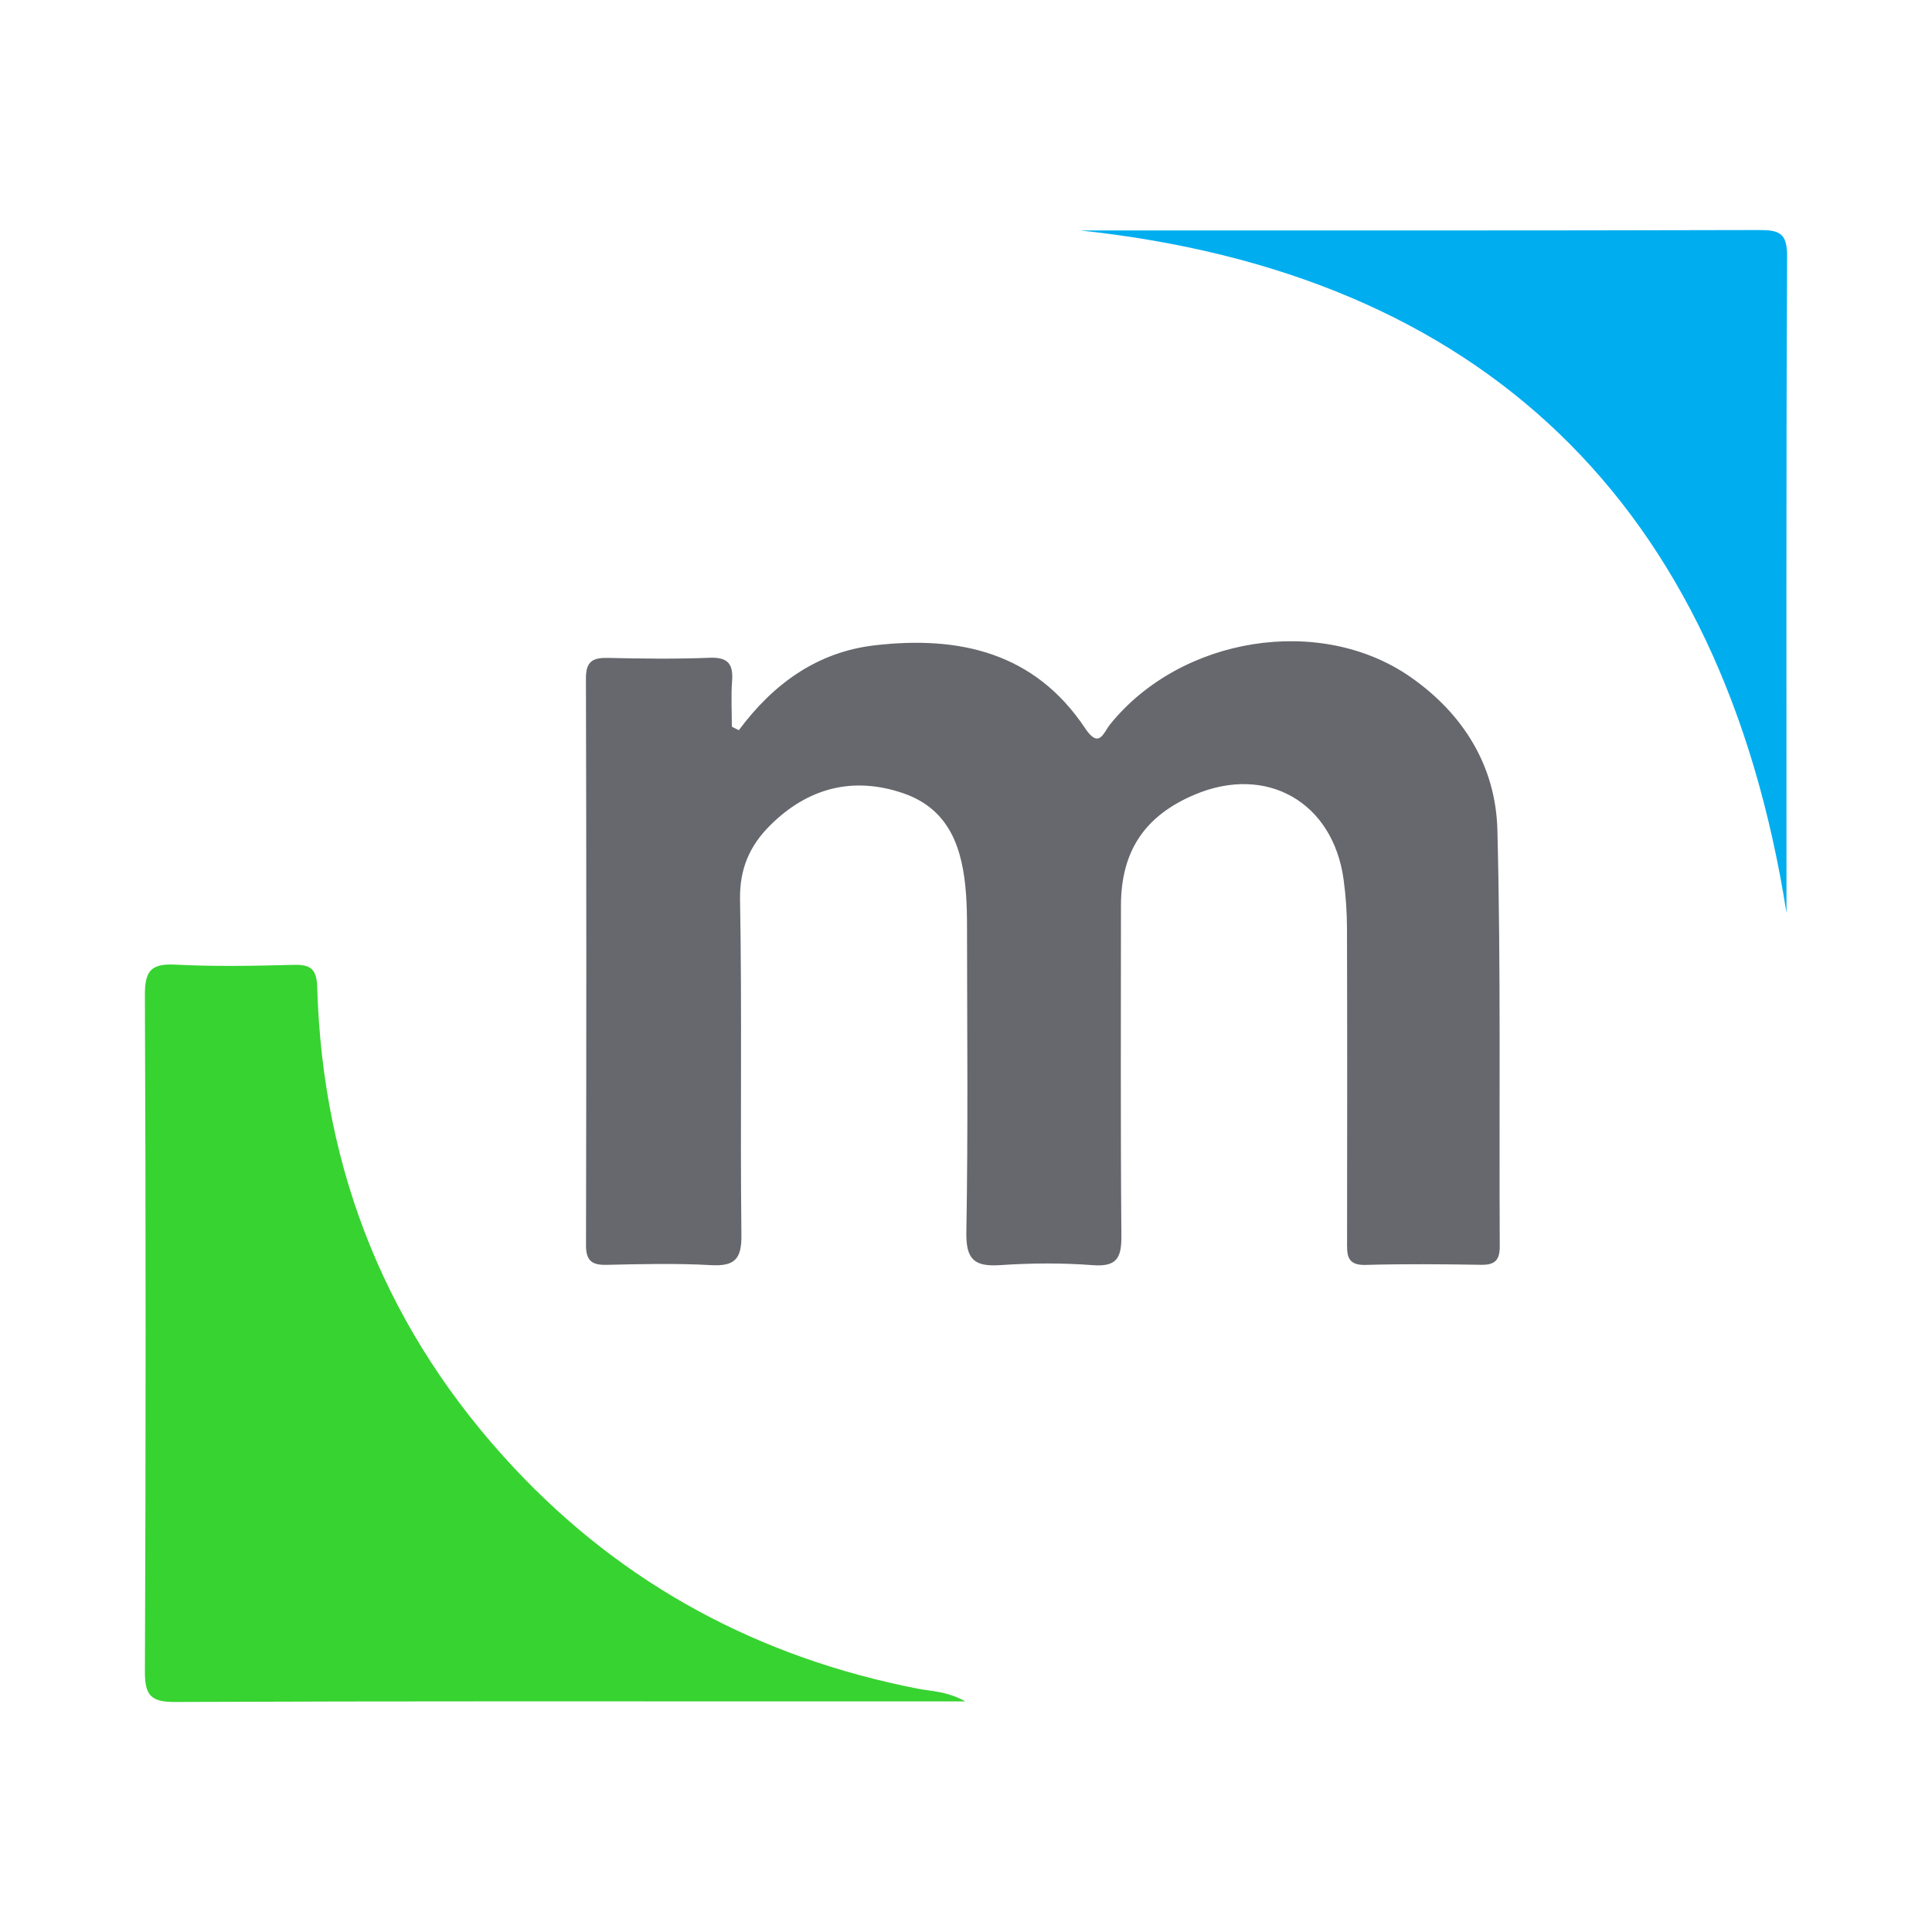
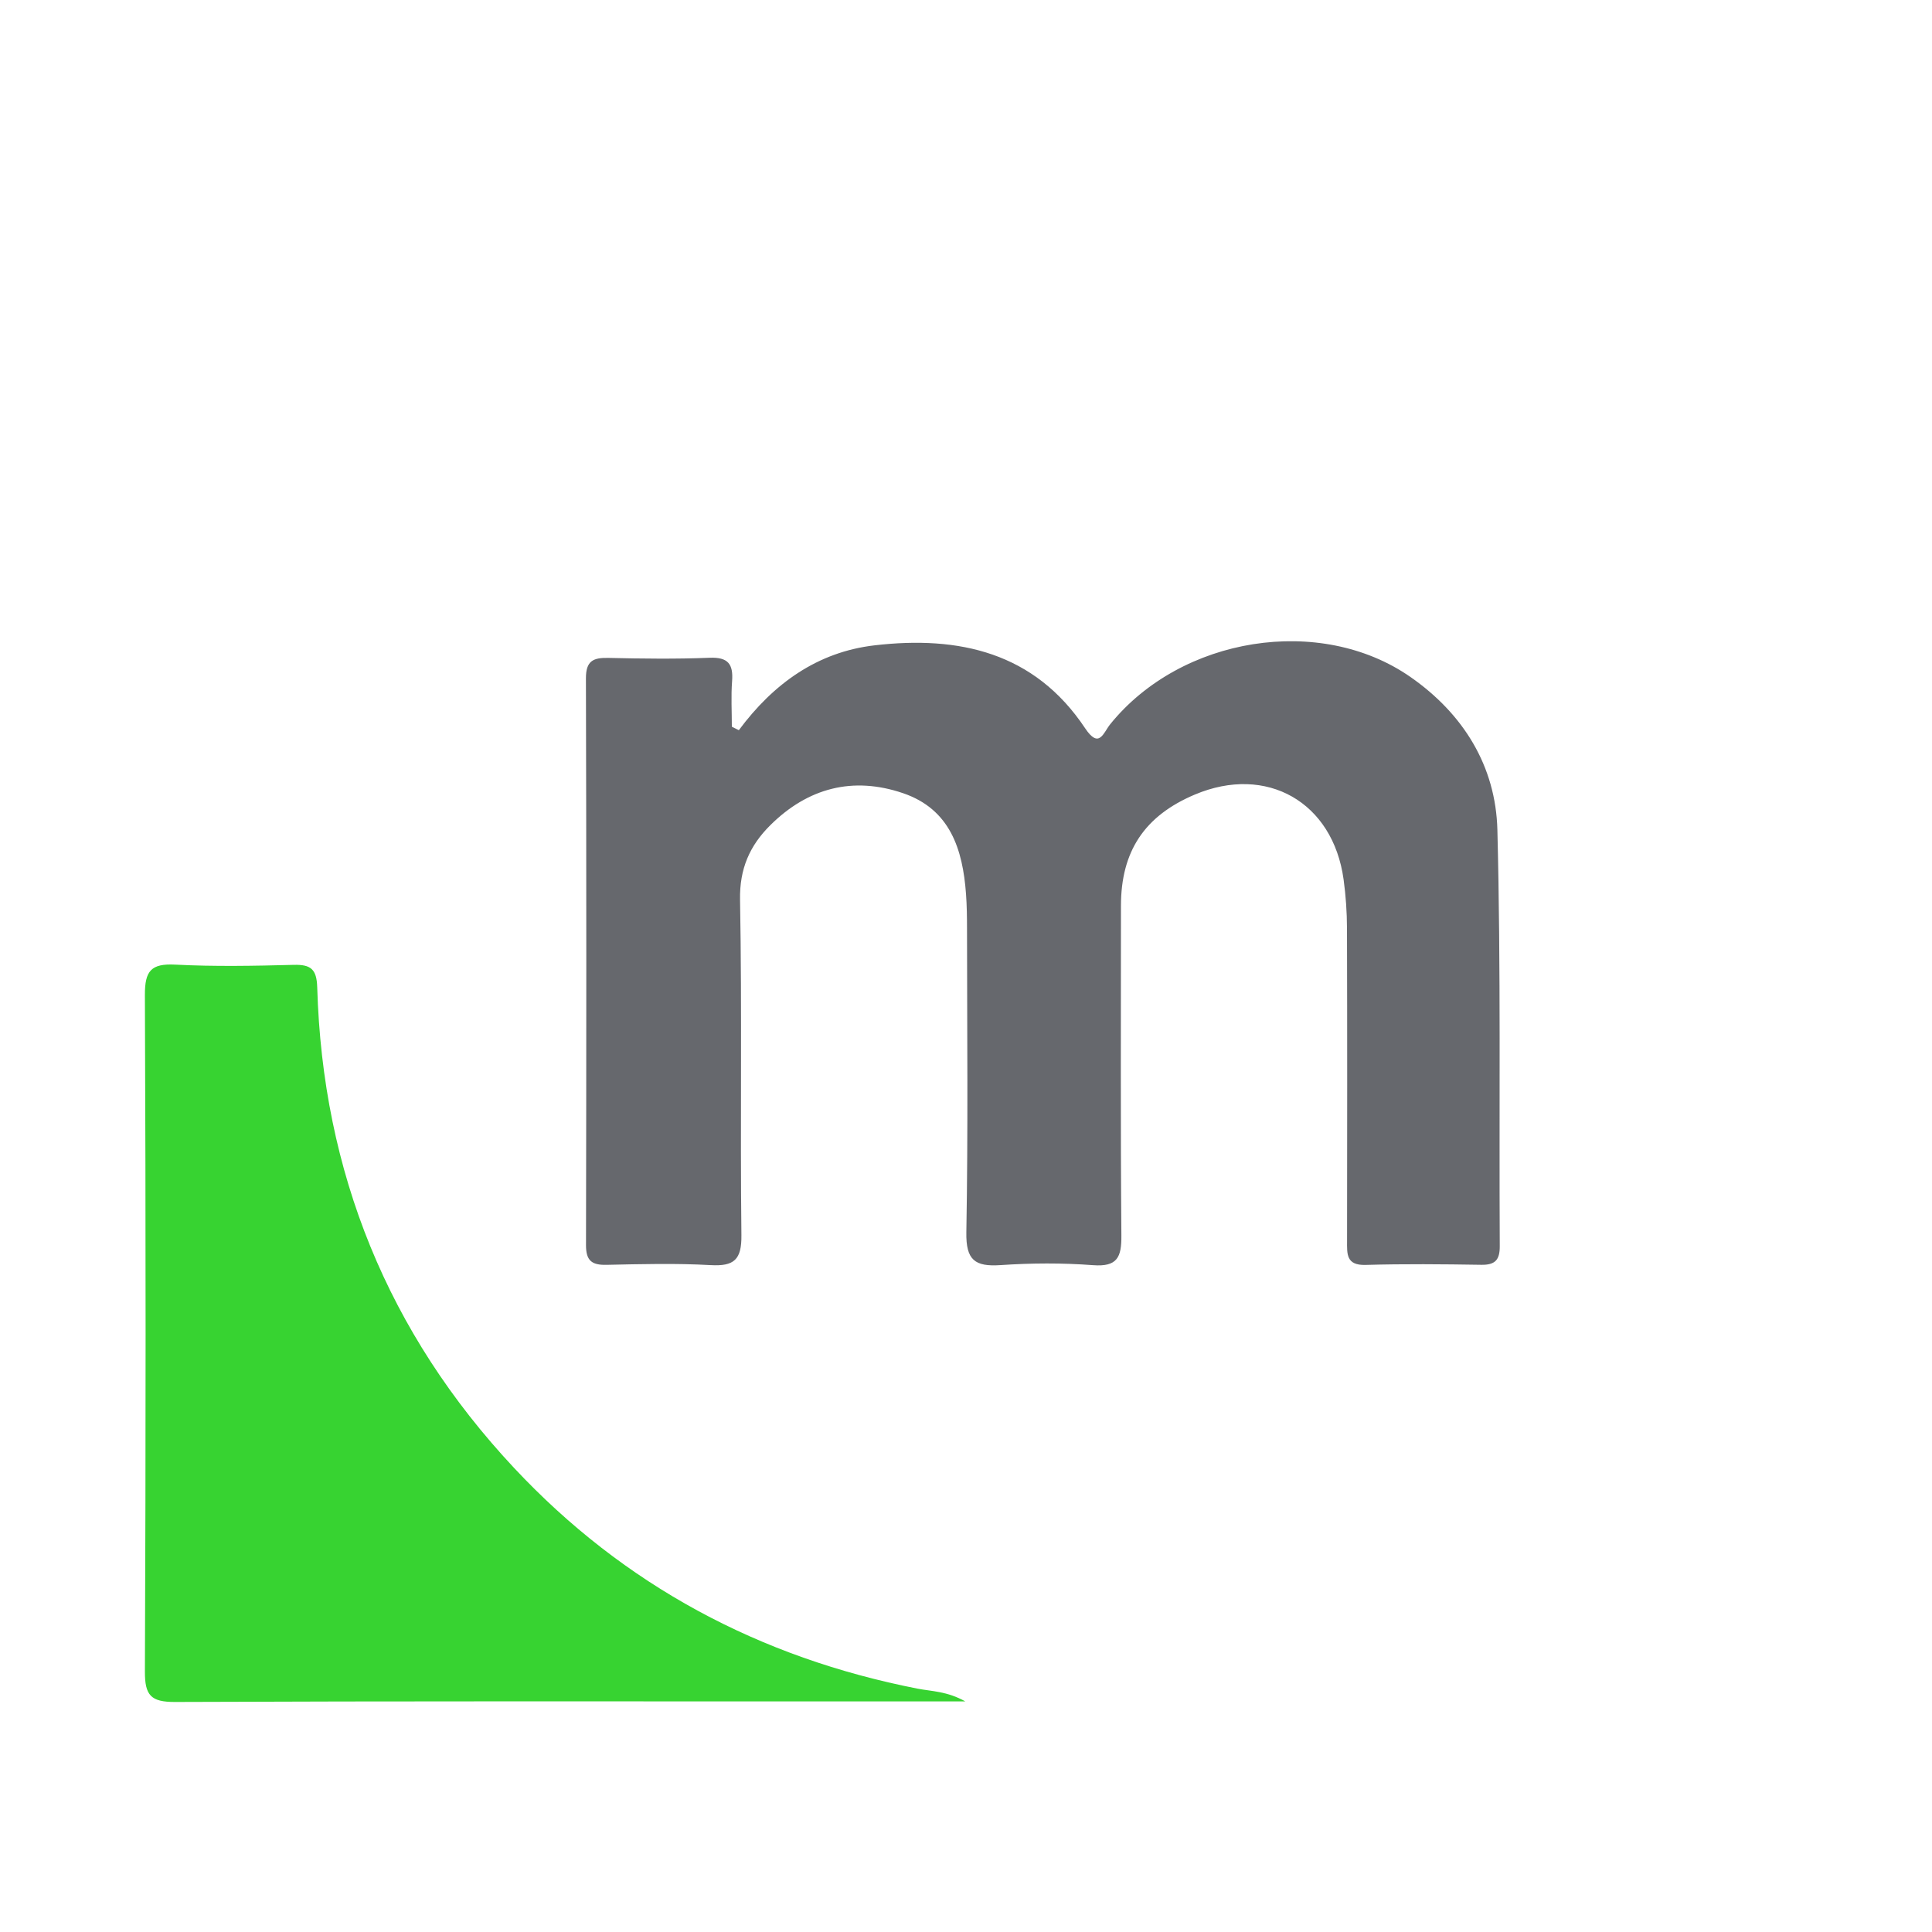
<svg xmlns="http://www.w3.org/2000/svg" width="200" height="200" viewBox="0 0 200 200" fill="none">
  <path d="M76.484 75.589C80.05 70.787 84.6 67.494 90.542 66.804C99.271 65.79 107.088 67.518 112.33 75.386C113.79 77.577 114.21 75.86 114.936 74.963C122.271 65.903 136.68 63.585 146.009 70.081C151.487 73.895 154.841 79.309 155.009 85.909C155.375 100.269 155.18 114.643 155.254 129.012C155.261 130.428 154.773 130.955 153.345 130.932C149.354 130.869 145.36 130.829 141.371 130.944C139.338 131.003 139.446 129.807 139.448 128.439C139.463 117.662 139.471 106.884 139.44 96.107C139.435 94.418 139.318 92.717 139.089 91.045C137.987 83.021 131.114 79.118 123.685 82.255C118.48 84.452 116.041 88.128 116.041 93.773C116.041 105.149 115.99 116.526 116.085 127.901C116.104 130.14 115.677 131.161 113.149 130.97C109.974 130.73 106.756 130.748 103.577 130.963C100.92 131.143 99.985 130.445 100.036 127.57C100.222 117.095 100.113 106.615 100.105 96.137C100.104 94.941 100.089 93.741 100.002 92.549C99.665 87.922 98.358 83.768 93.473 82.107C88.288 80.344 83.629 81.562 79.738 85.428C77.619 87.533 76.55 89.92 76.609 93.14C76.821 104.712 76.617 116.291 76.751 127.865C76.781 130.406 75.998 131.102 73.554 130.964C69.973 130.763 66.371 130.859 62.78 130.936C61.263 130.969 60.66 130.506 60.663 128.903C60.703 109.344 60.709 89.785 60.655 70.226C60.65 68.407 61.411 68.071 62.983 68.107C66.474 68.186 69.972 68.231 73.459 68.092C75.358 68.017 75.92 68.733 75.786 70.509C75.668 72.074 75.761 73.655 75.761 75.229C76.002 75.35 76.243 75.469 76.484 75.589Z" fill="#66686D" />
  <path d="M99.932 176.13C95.26 176.13 91.259 176.13 87.259 176.13C64.212 176.13 41.165 176.091 18.118 176.187C15.621 176.197 14.991 175.506 15.001 173.038C15.096 149.692 15.097 126.345 15 102.999C14.99 100.506 15.635 99.729 18.143 99.858C22.223 100.068 26.323 99.989 30.411 99.882C32.192 99.835 32.784 100.341 32.839 102.215C33.395 121.334 40.143 137.992 53.216 151.959C64.606 164.127 78.643 171.608 94.984 174.808C96.447 175.094 98.02 175.065 99.932 176.13Z" fill="#37D331" />
-   <path d="M111.825 23.855C133.983 23.855 158.04 23.879 182.096 23.813C184.184 23.807 185.011 24.121 185 26.525C184.896 49.384 184.938 72.245 184.938 94.507C178.262 52.036 153.333 28.292 111.825 23.855Z" fill="#00AEEF" />
</svg>